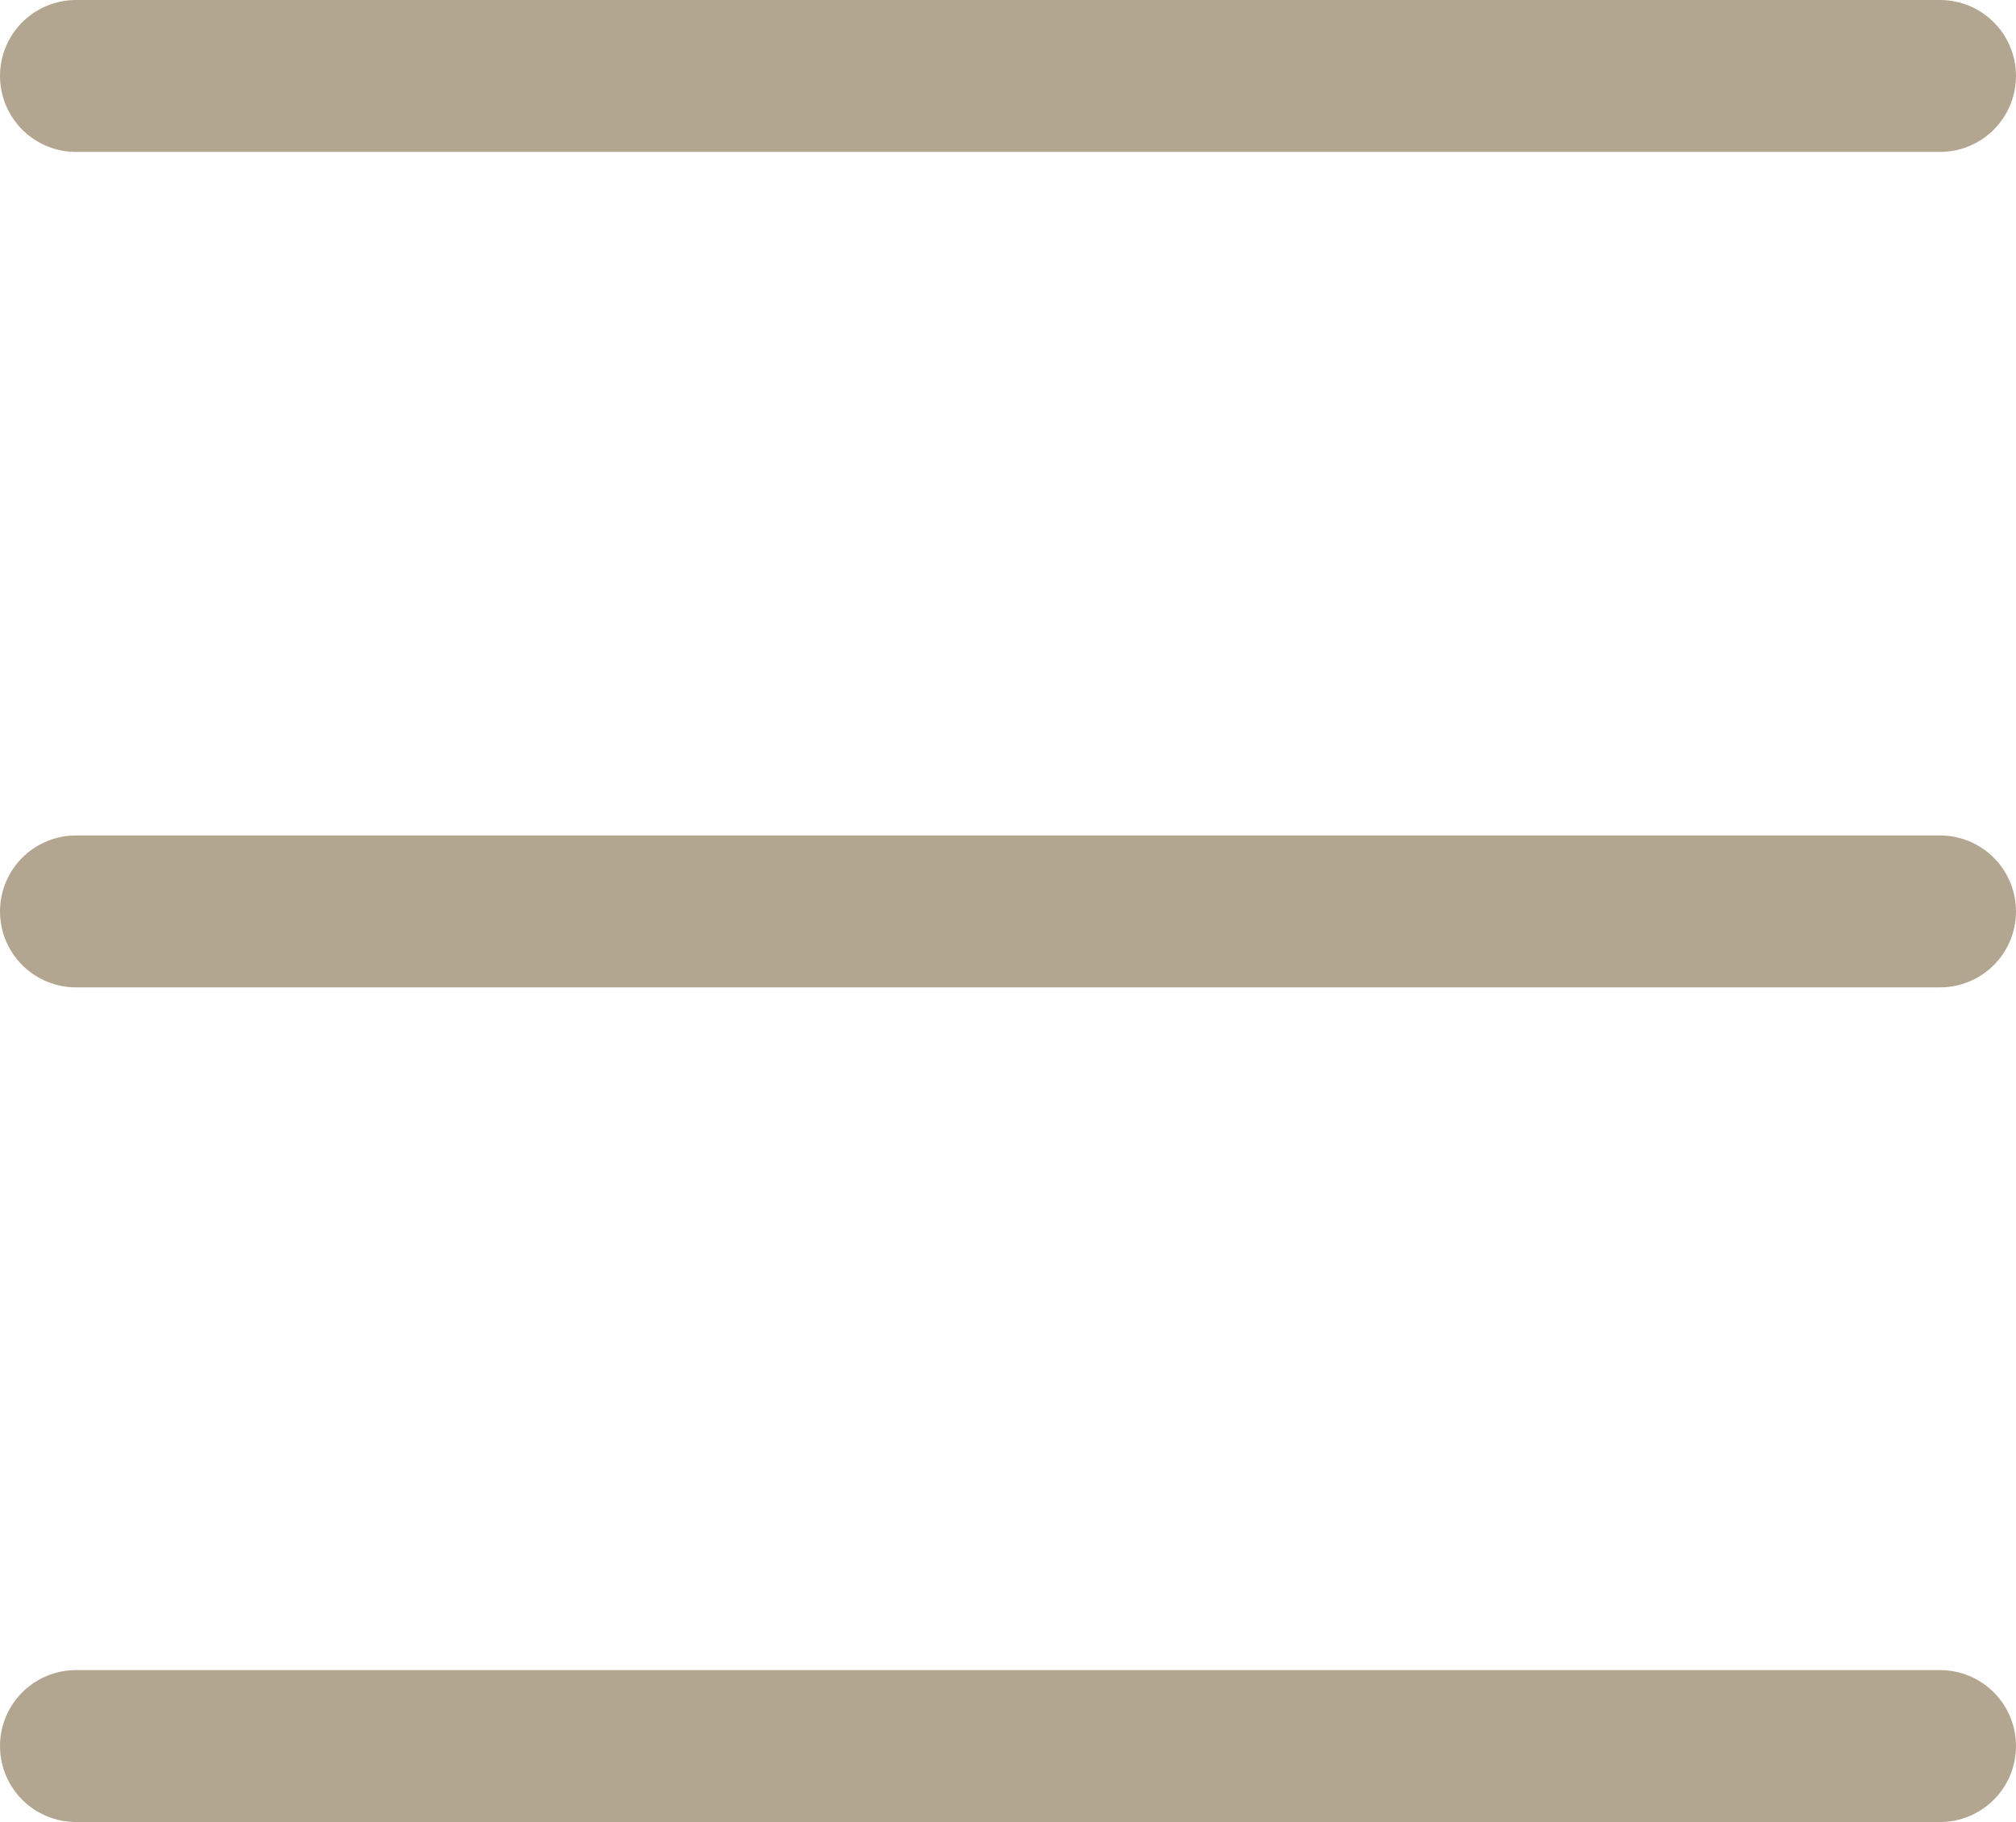
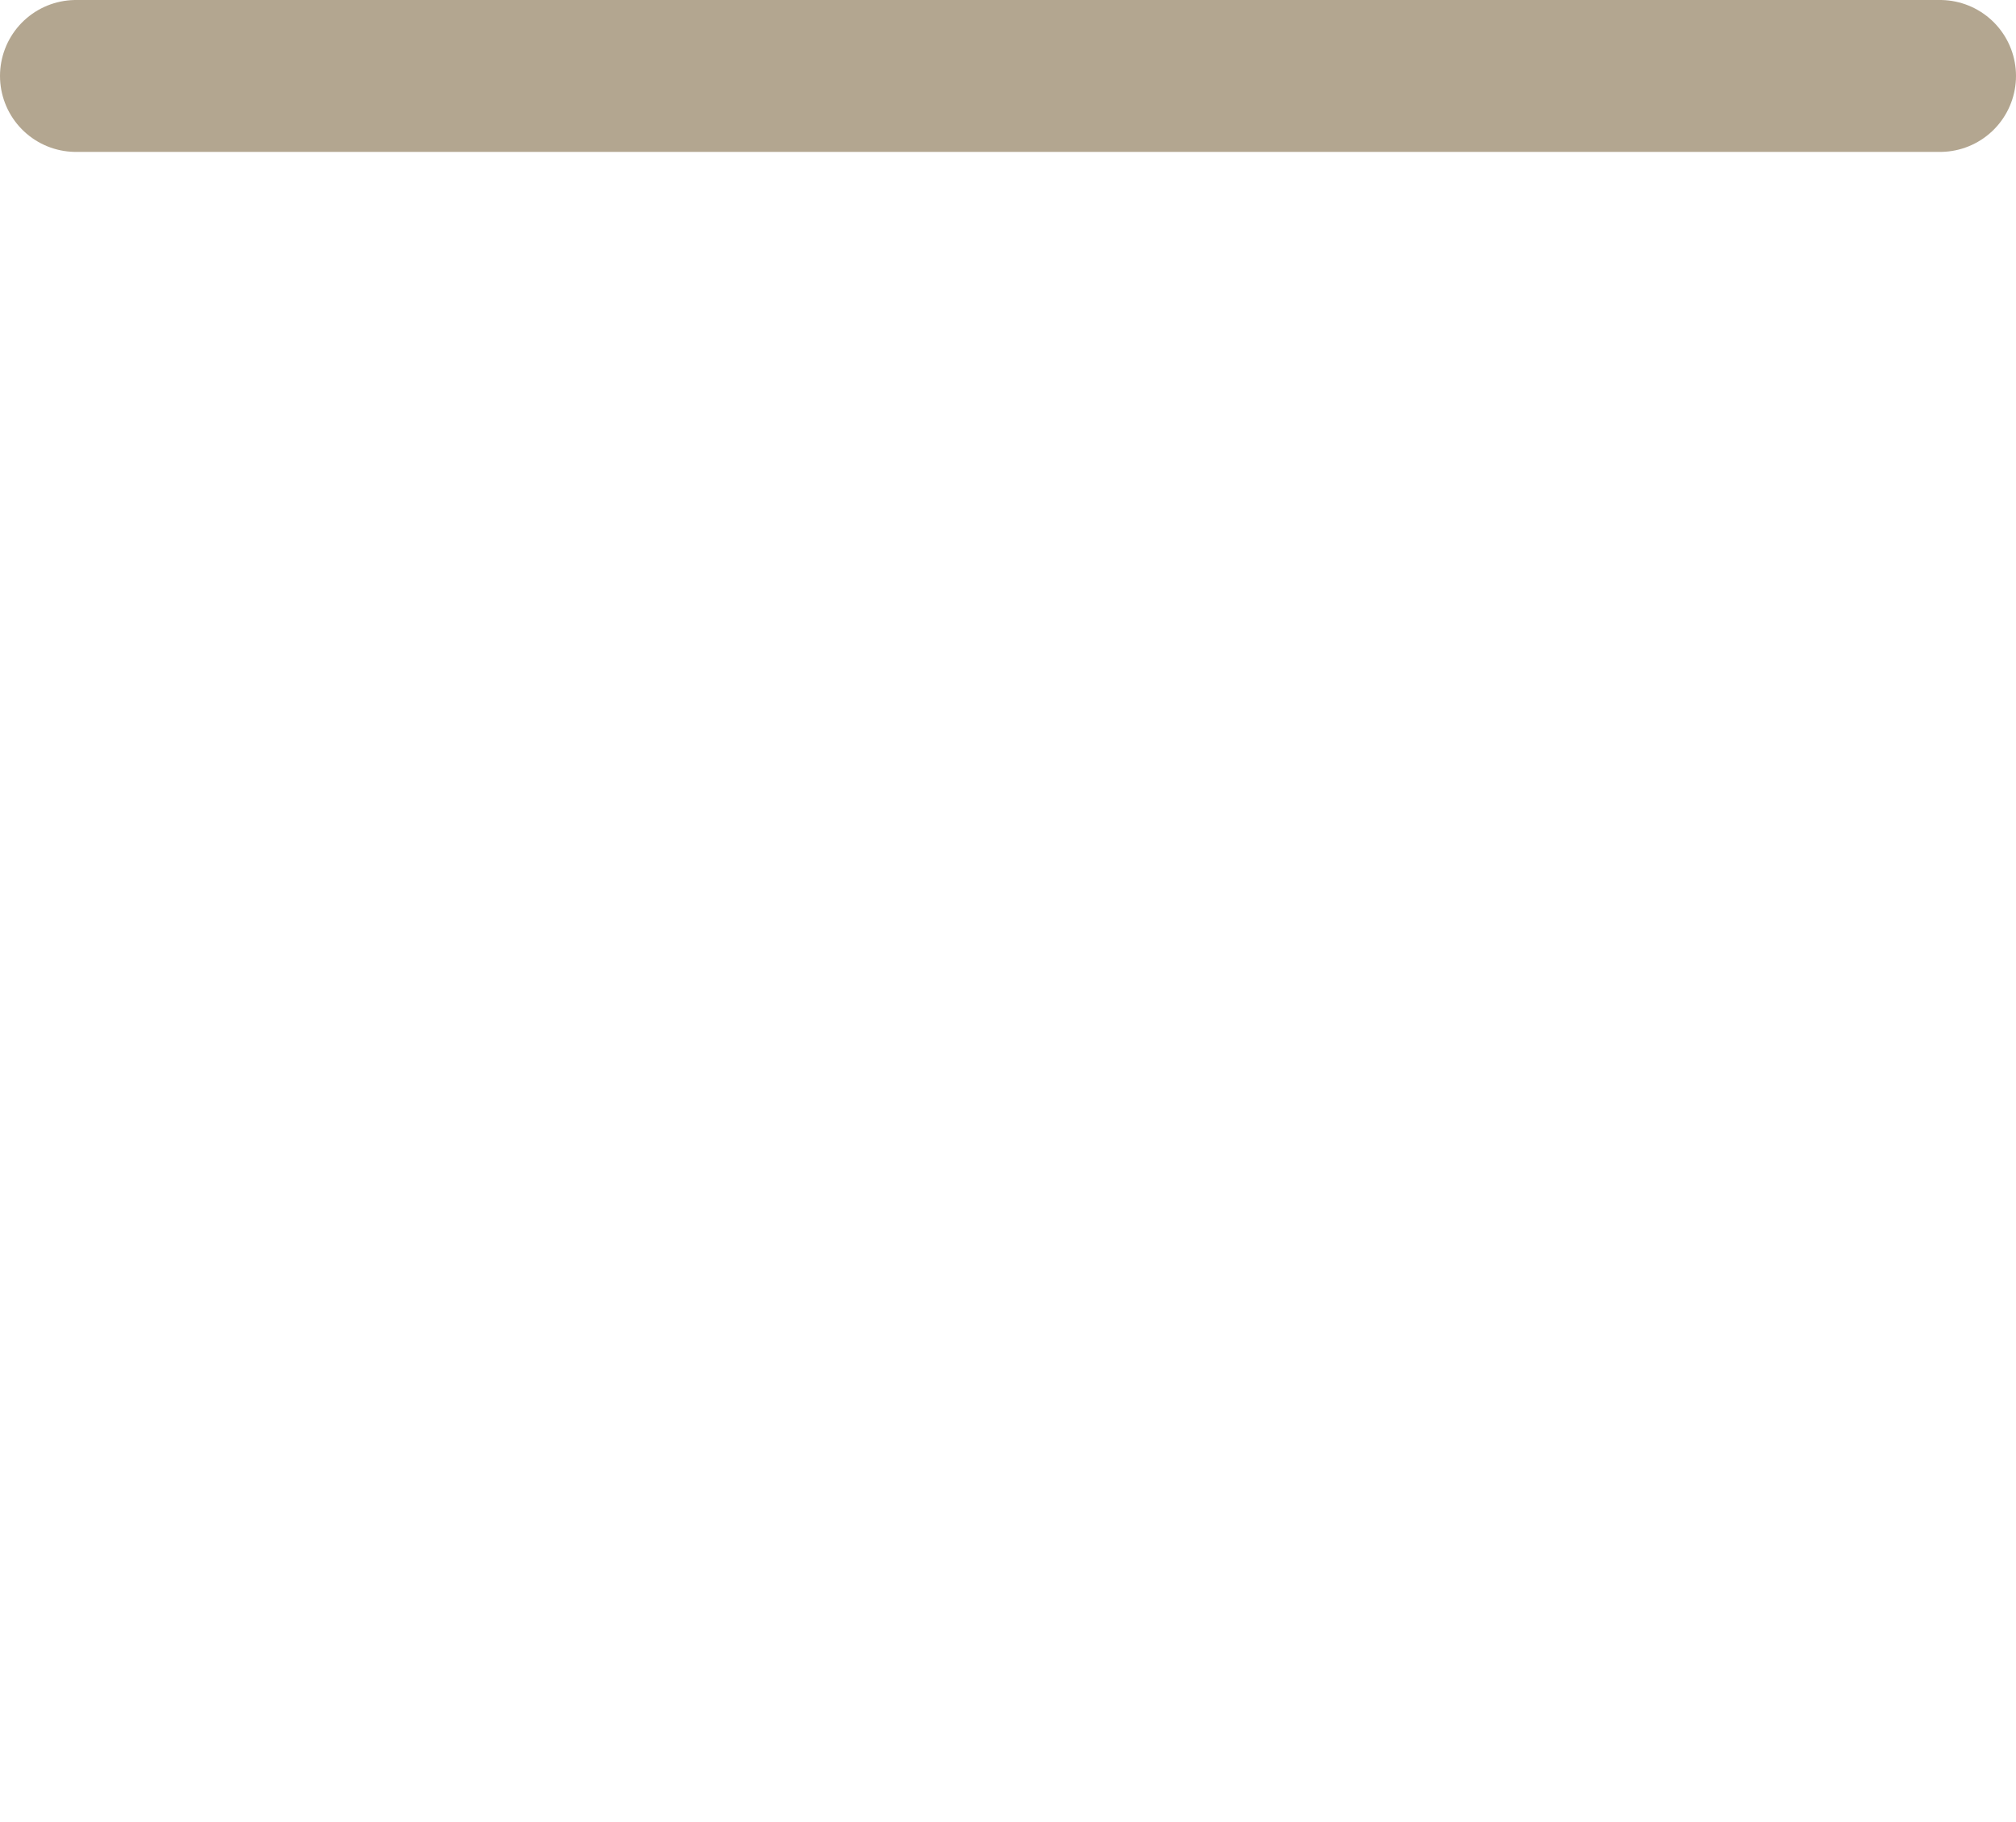
<svg xmlns="http://www.w3.org/2000/svg" id="_レイヤー_2" viewBox="0 0 24.69 22.31">
  <defs>
    <style>.cls-1{fill:none;stroke:#b3a690;stroke-linecap:round;stroke-linejoin:round;stroke-width:1.86px;}</style>
  </defs>
  <g id="_レイヤー_1-2">
    <g>
      <line class="cls-1" x1="23.76" y1=".93" x2=".93" y2=".93" />
-       <line class="cls-1" x1=".93" y1="11.16" x2="23.76" y2="11.16" />
-       <line class="cls-1" x1="23.76" y1="21.38" x2=".93" y2="21.38" />
    </g>
  </g>
</svg>